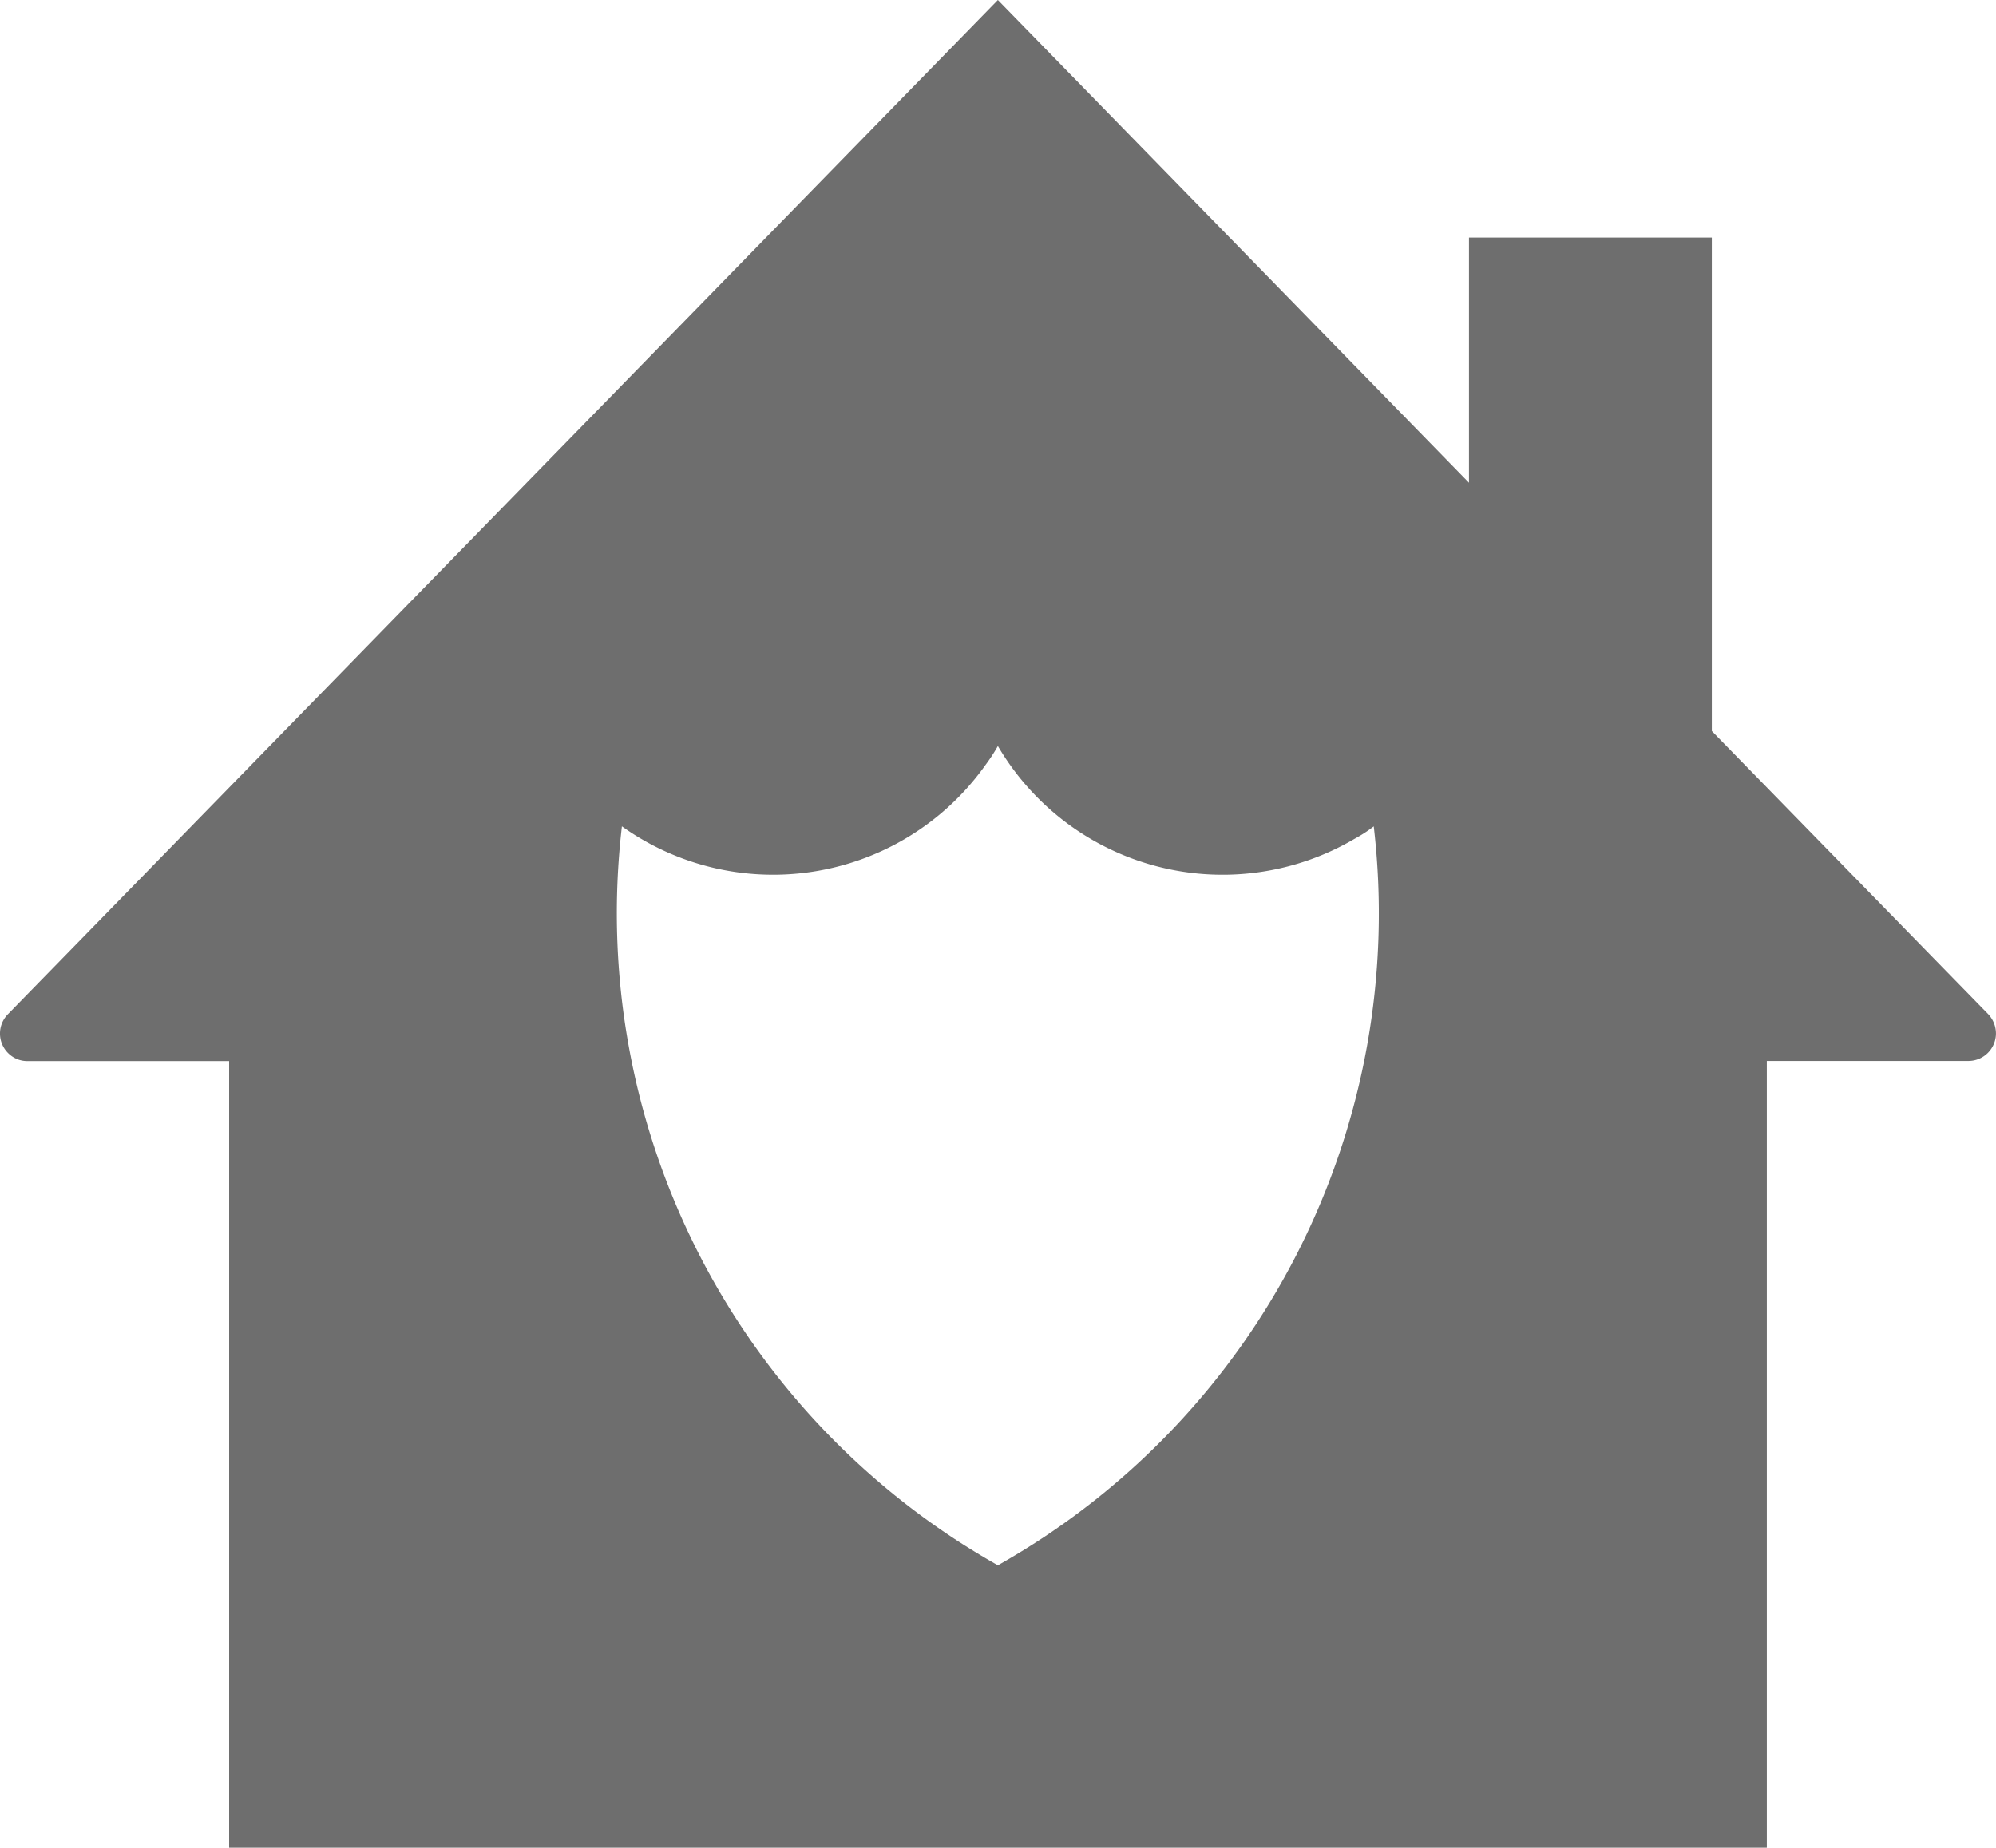
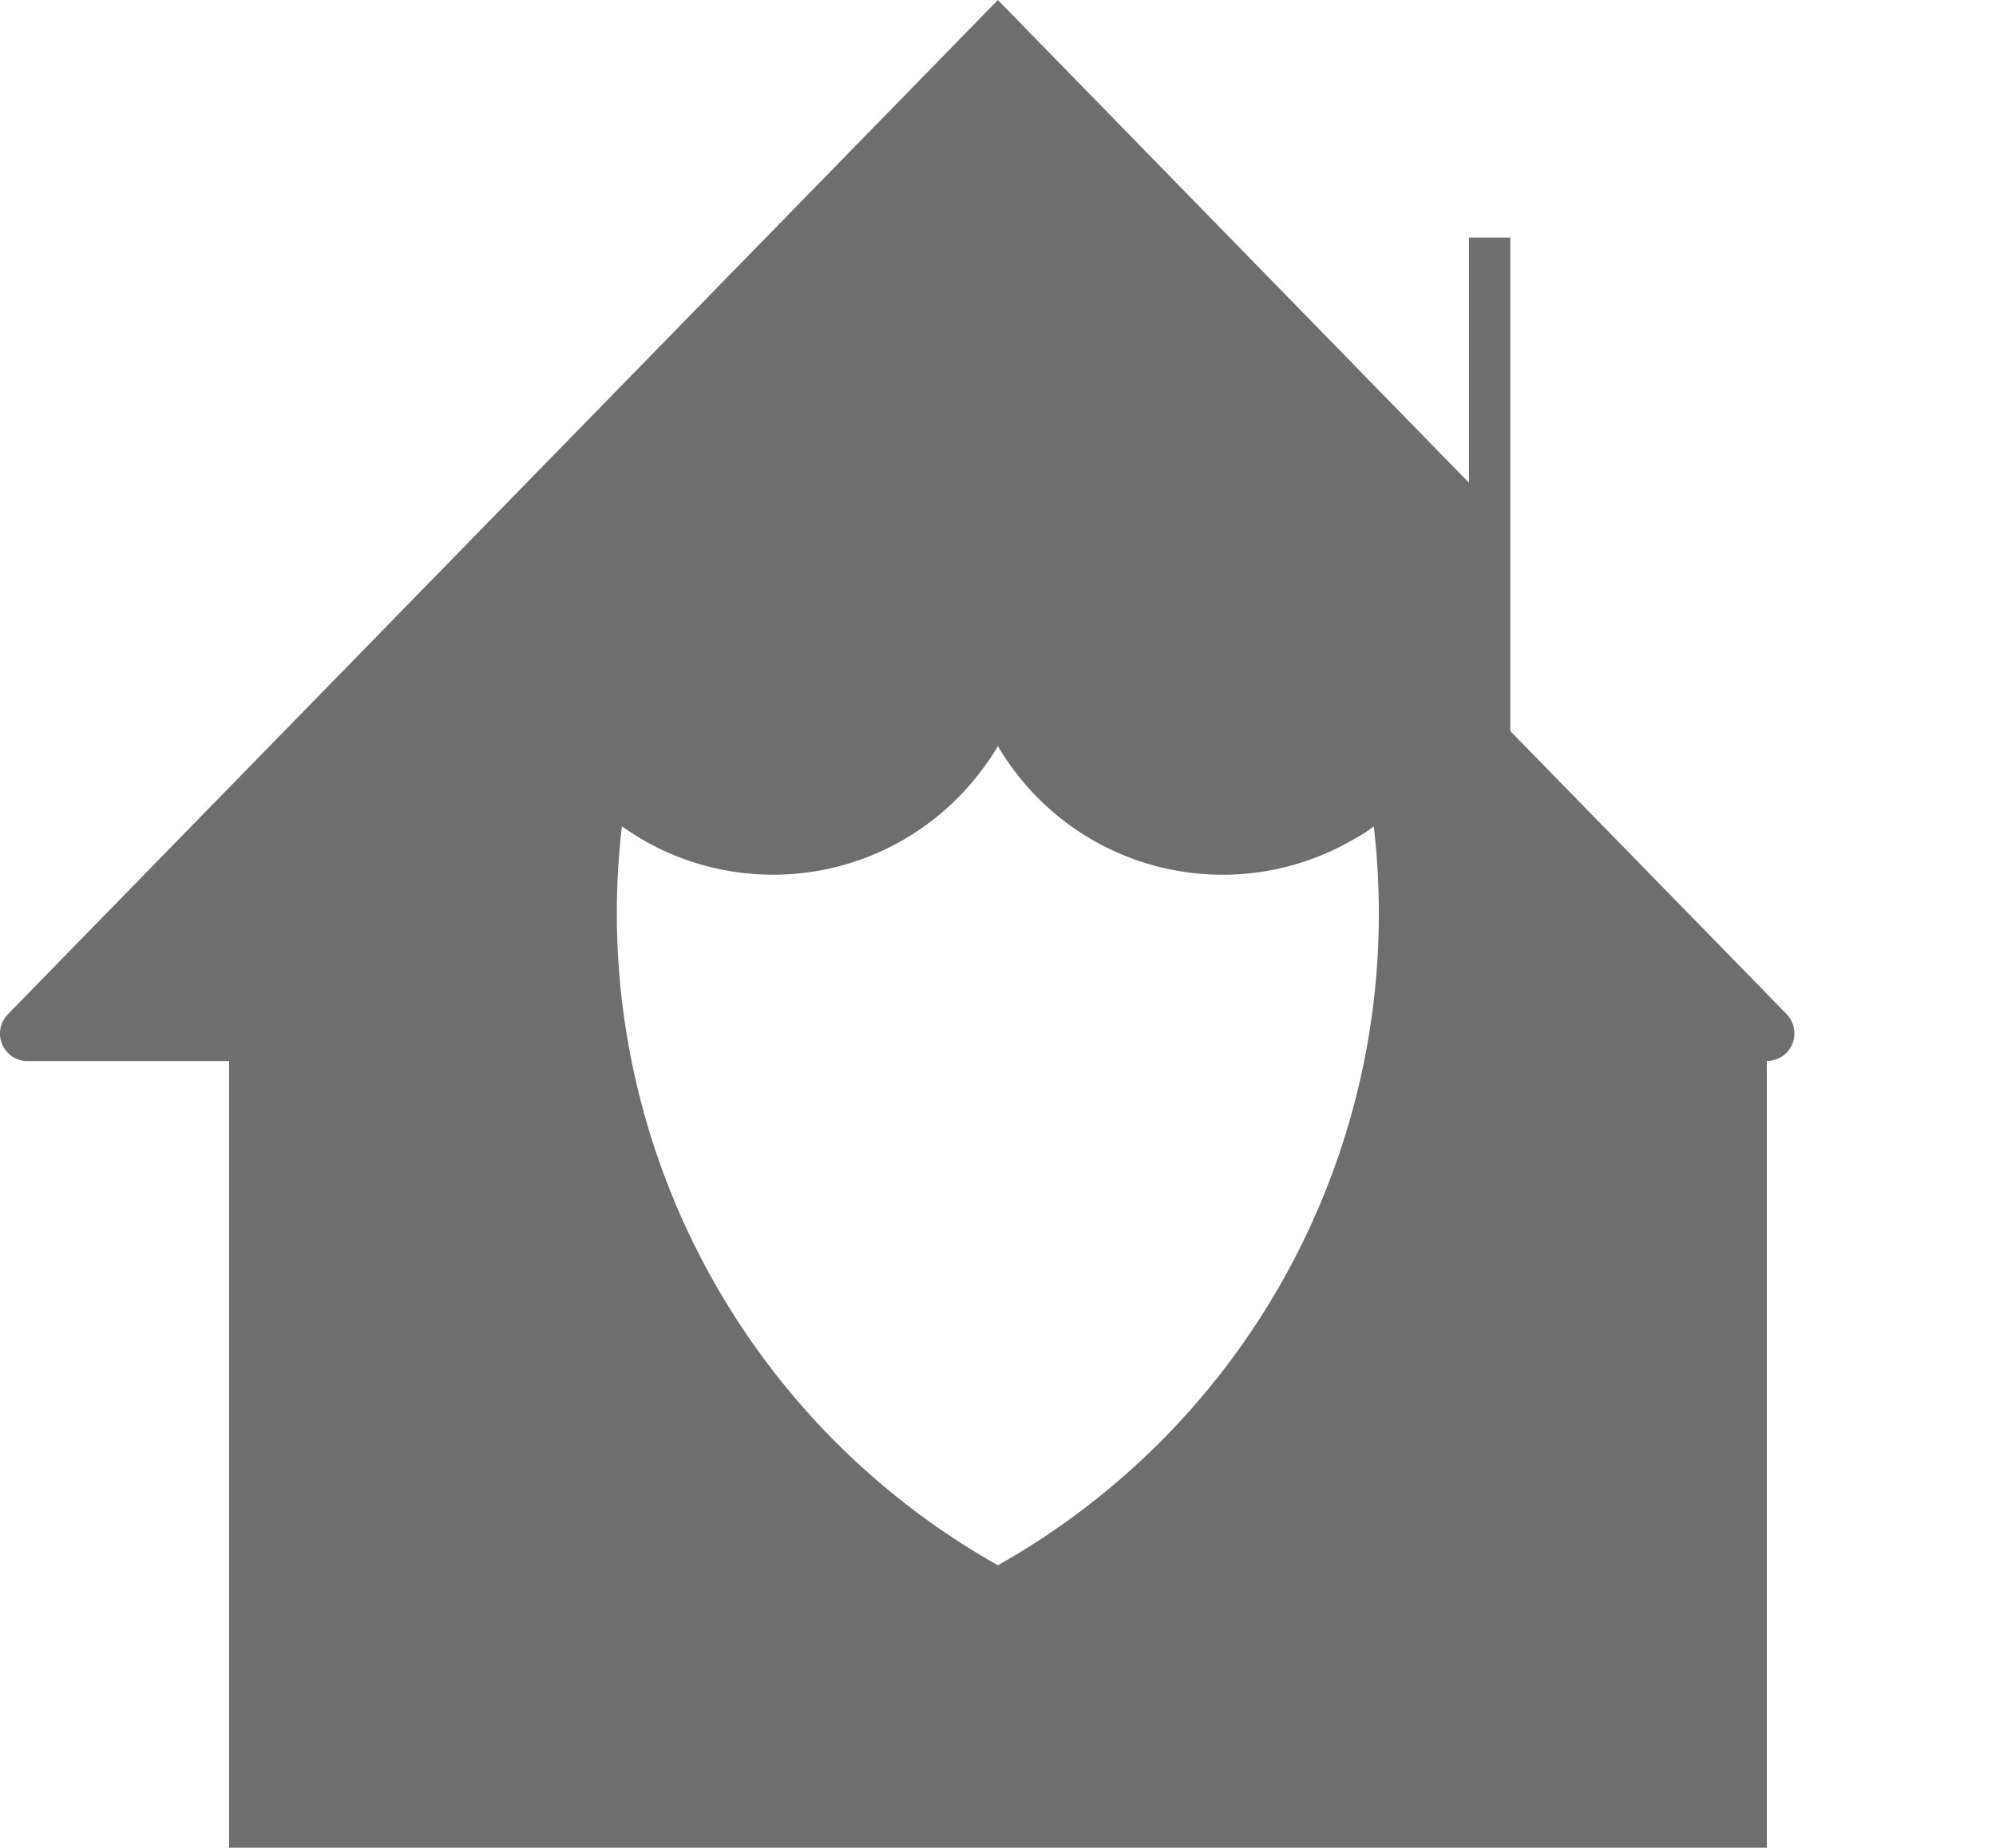
<svg xmlns="http://www.w3.org/2000/svg" width="48.232" height="44.655" viewBox="0 0 48.232 44.655">
  <g id="protected-house" transform="translate(43.328 -9.259)">
-     <path id="Path_18740" data-name="Path 18740" d="M30.485,27.748a4.351,4.351,0,0,0,.3-.459,6.294,6.294,0,0,0,8.62,2.242,3.437,3.437,0,0,0,.463-.3,18.079,18.079,0,0,1-9.083,17.858A18.087,18.087,0,0,1,21.7,29.23,6.292,6.292,0,0,0,30.485,27.748ZM12.209,34.9V53.914H49.366V34.9h4.87a.666.666,0,0,0,.667-.664.685.685,0,0,0-.188-.468l-6.678-6.841V15H42.169v5.926L30.785,9.259,6.863,33.771a.666.666,0,0,0,.009.943.652.652,0,0,0,.468.189h4.869" transform="translate(-50)" fill="#6e6e6e" />
+     <path id="Path_18740" data-name="Path 18740" d="M30.485,27.748a4.351,4.351,0,0,0,.3-.459,6.294,6.294,0,0,0,8.62,2.242,3.437,3.437,0,0,0,.463-.3,18.079,18.079,0,0,1-9.083,17.858A18.087,18.087,0,0,1,21.7,29.23,6.292,6.292,0,0,0,30.485,27.748ZM12.209,34.9V53.914H49.366V34.9a.666.666,0,0,0,.667-.664.685.685,0,0,0-.188-.468l-6.678-6.841V15H42.169v5.926L30.785,9.259,6.863,33.771a.666.666,0,0,0,.009.943.652.652,0,0,0,.468.189h4.869" transform="translate(-50)" fill="#6e6e6e" />
  </g>
</svg>